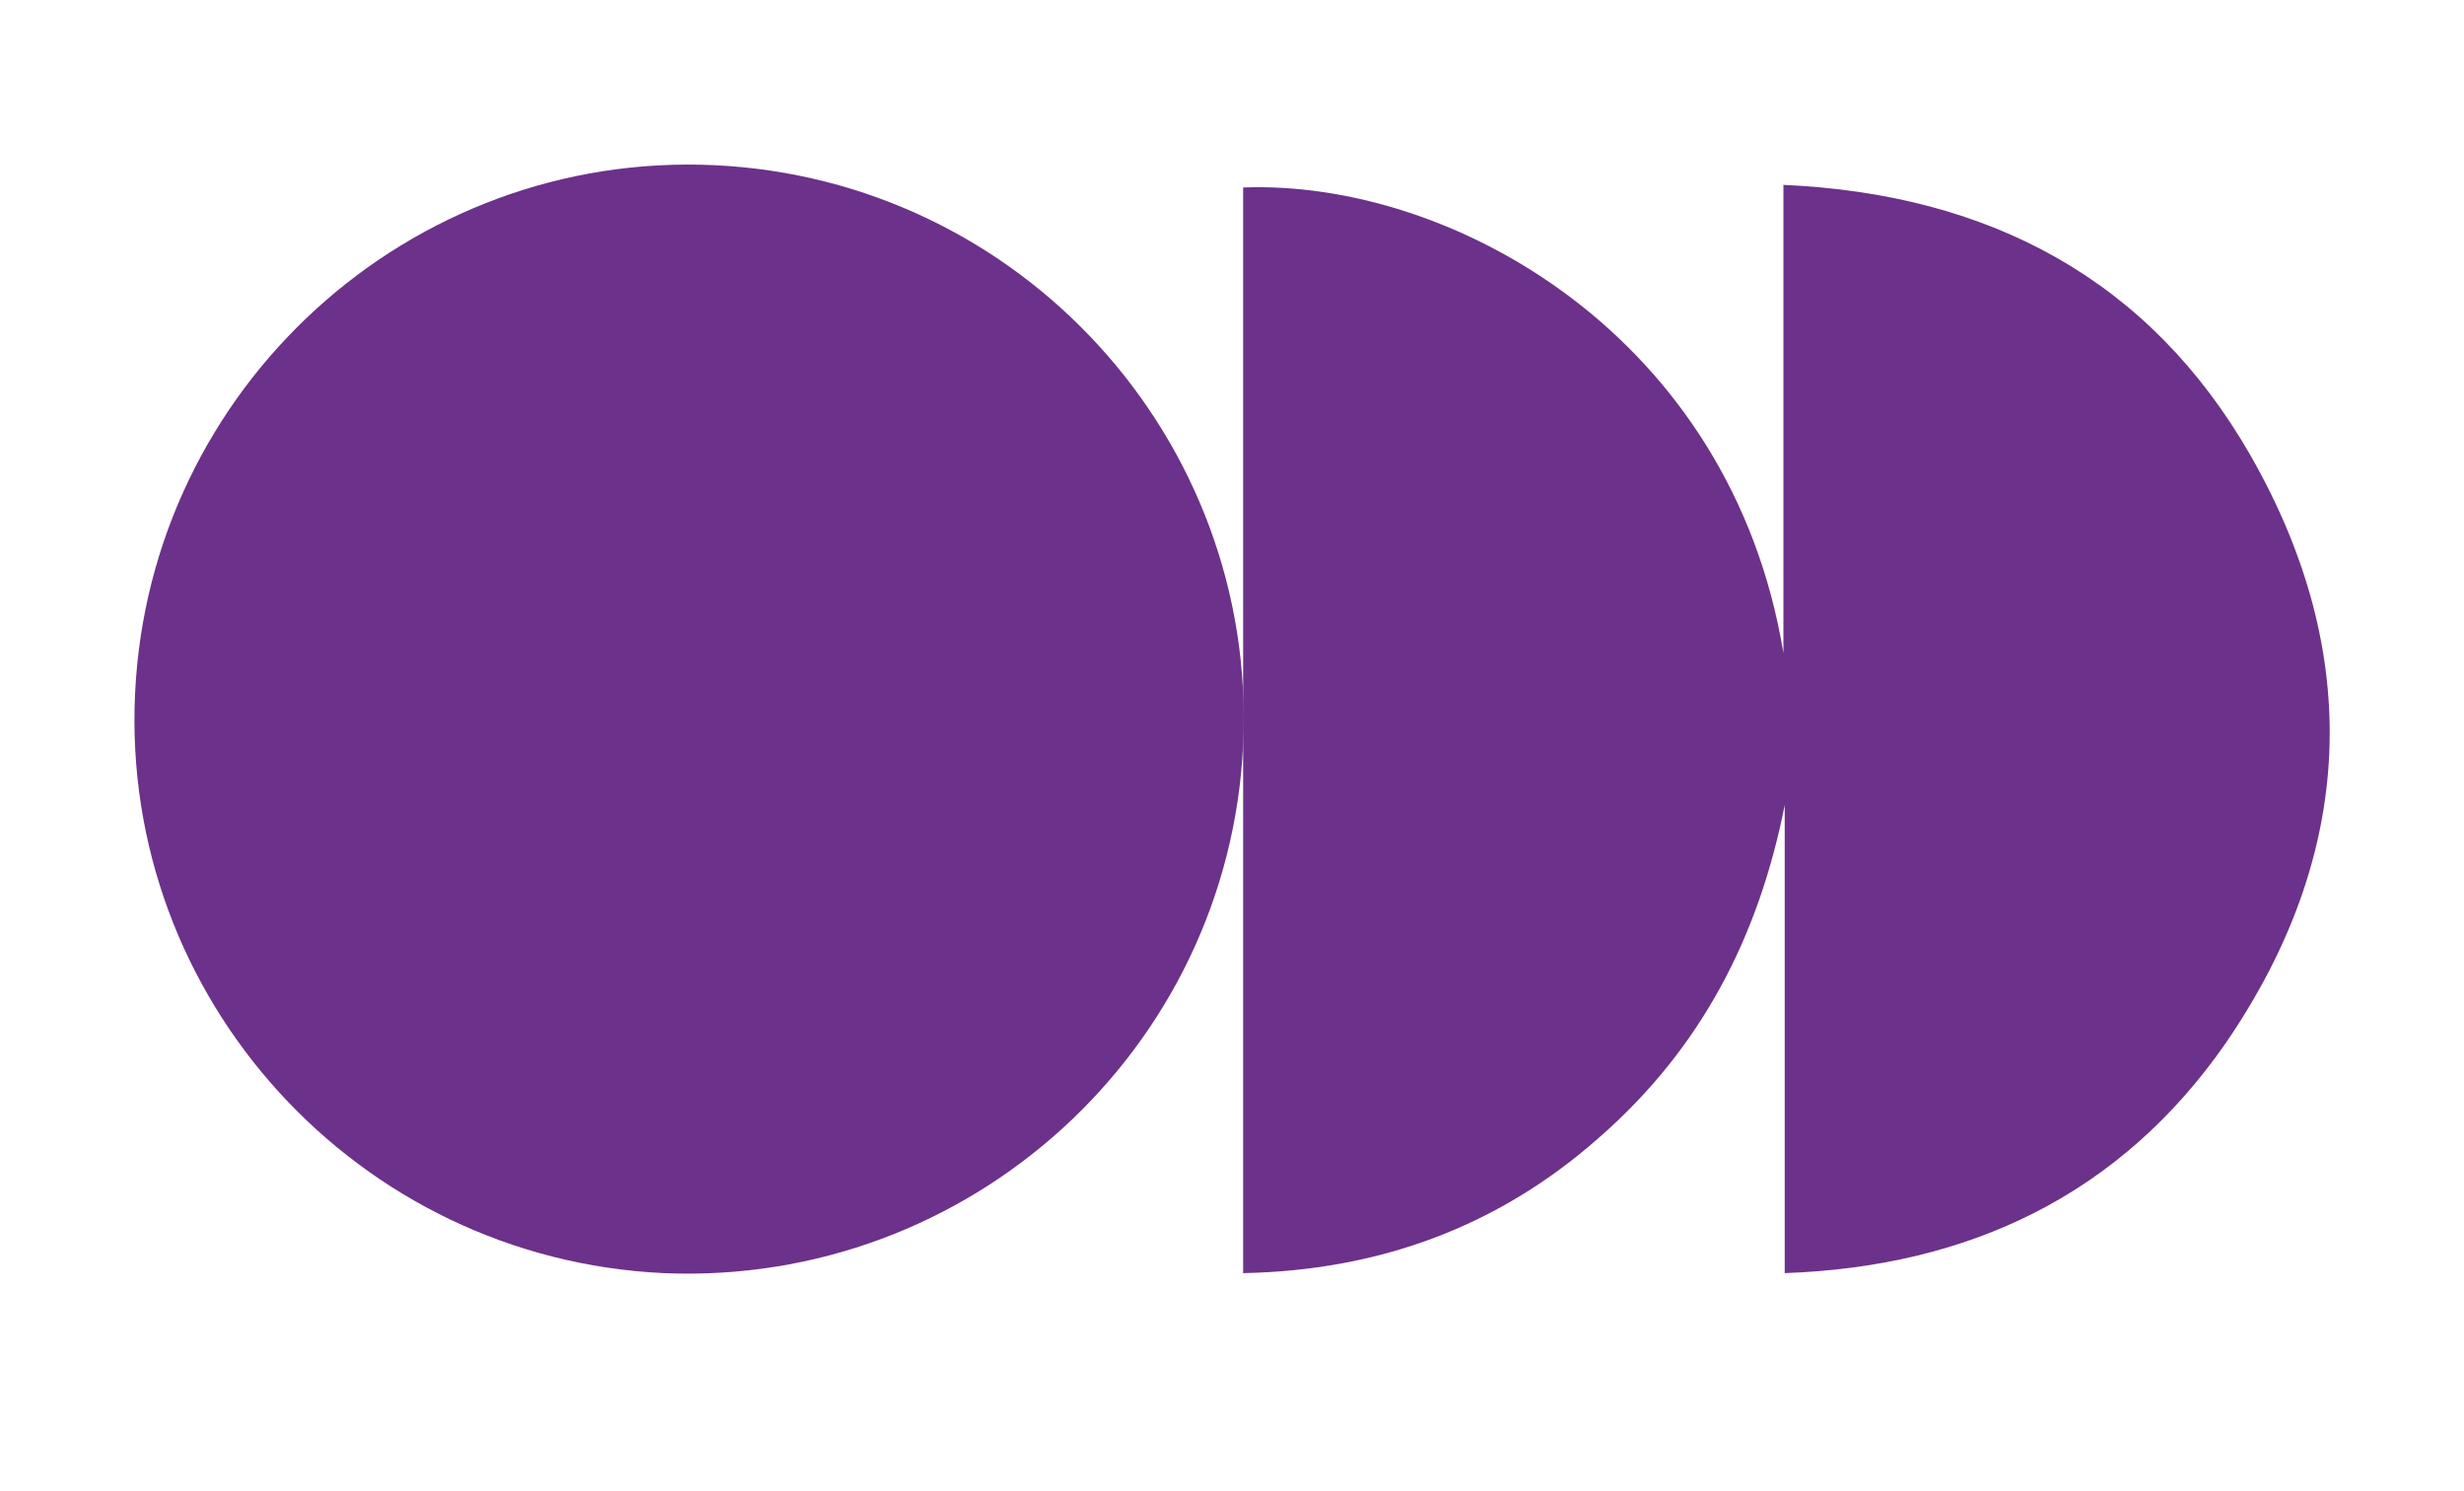
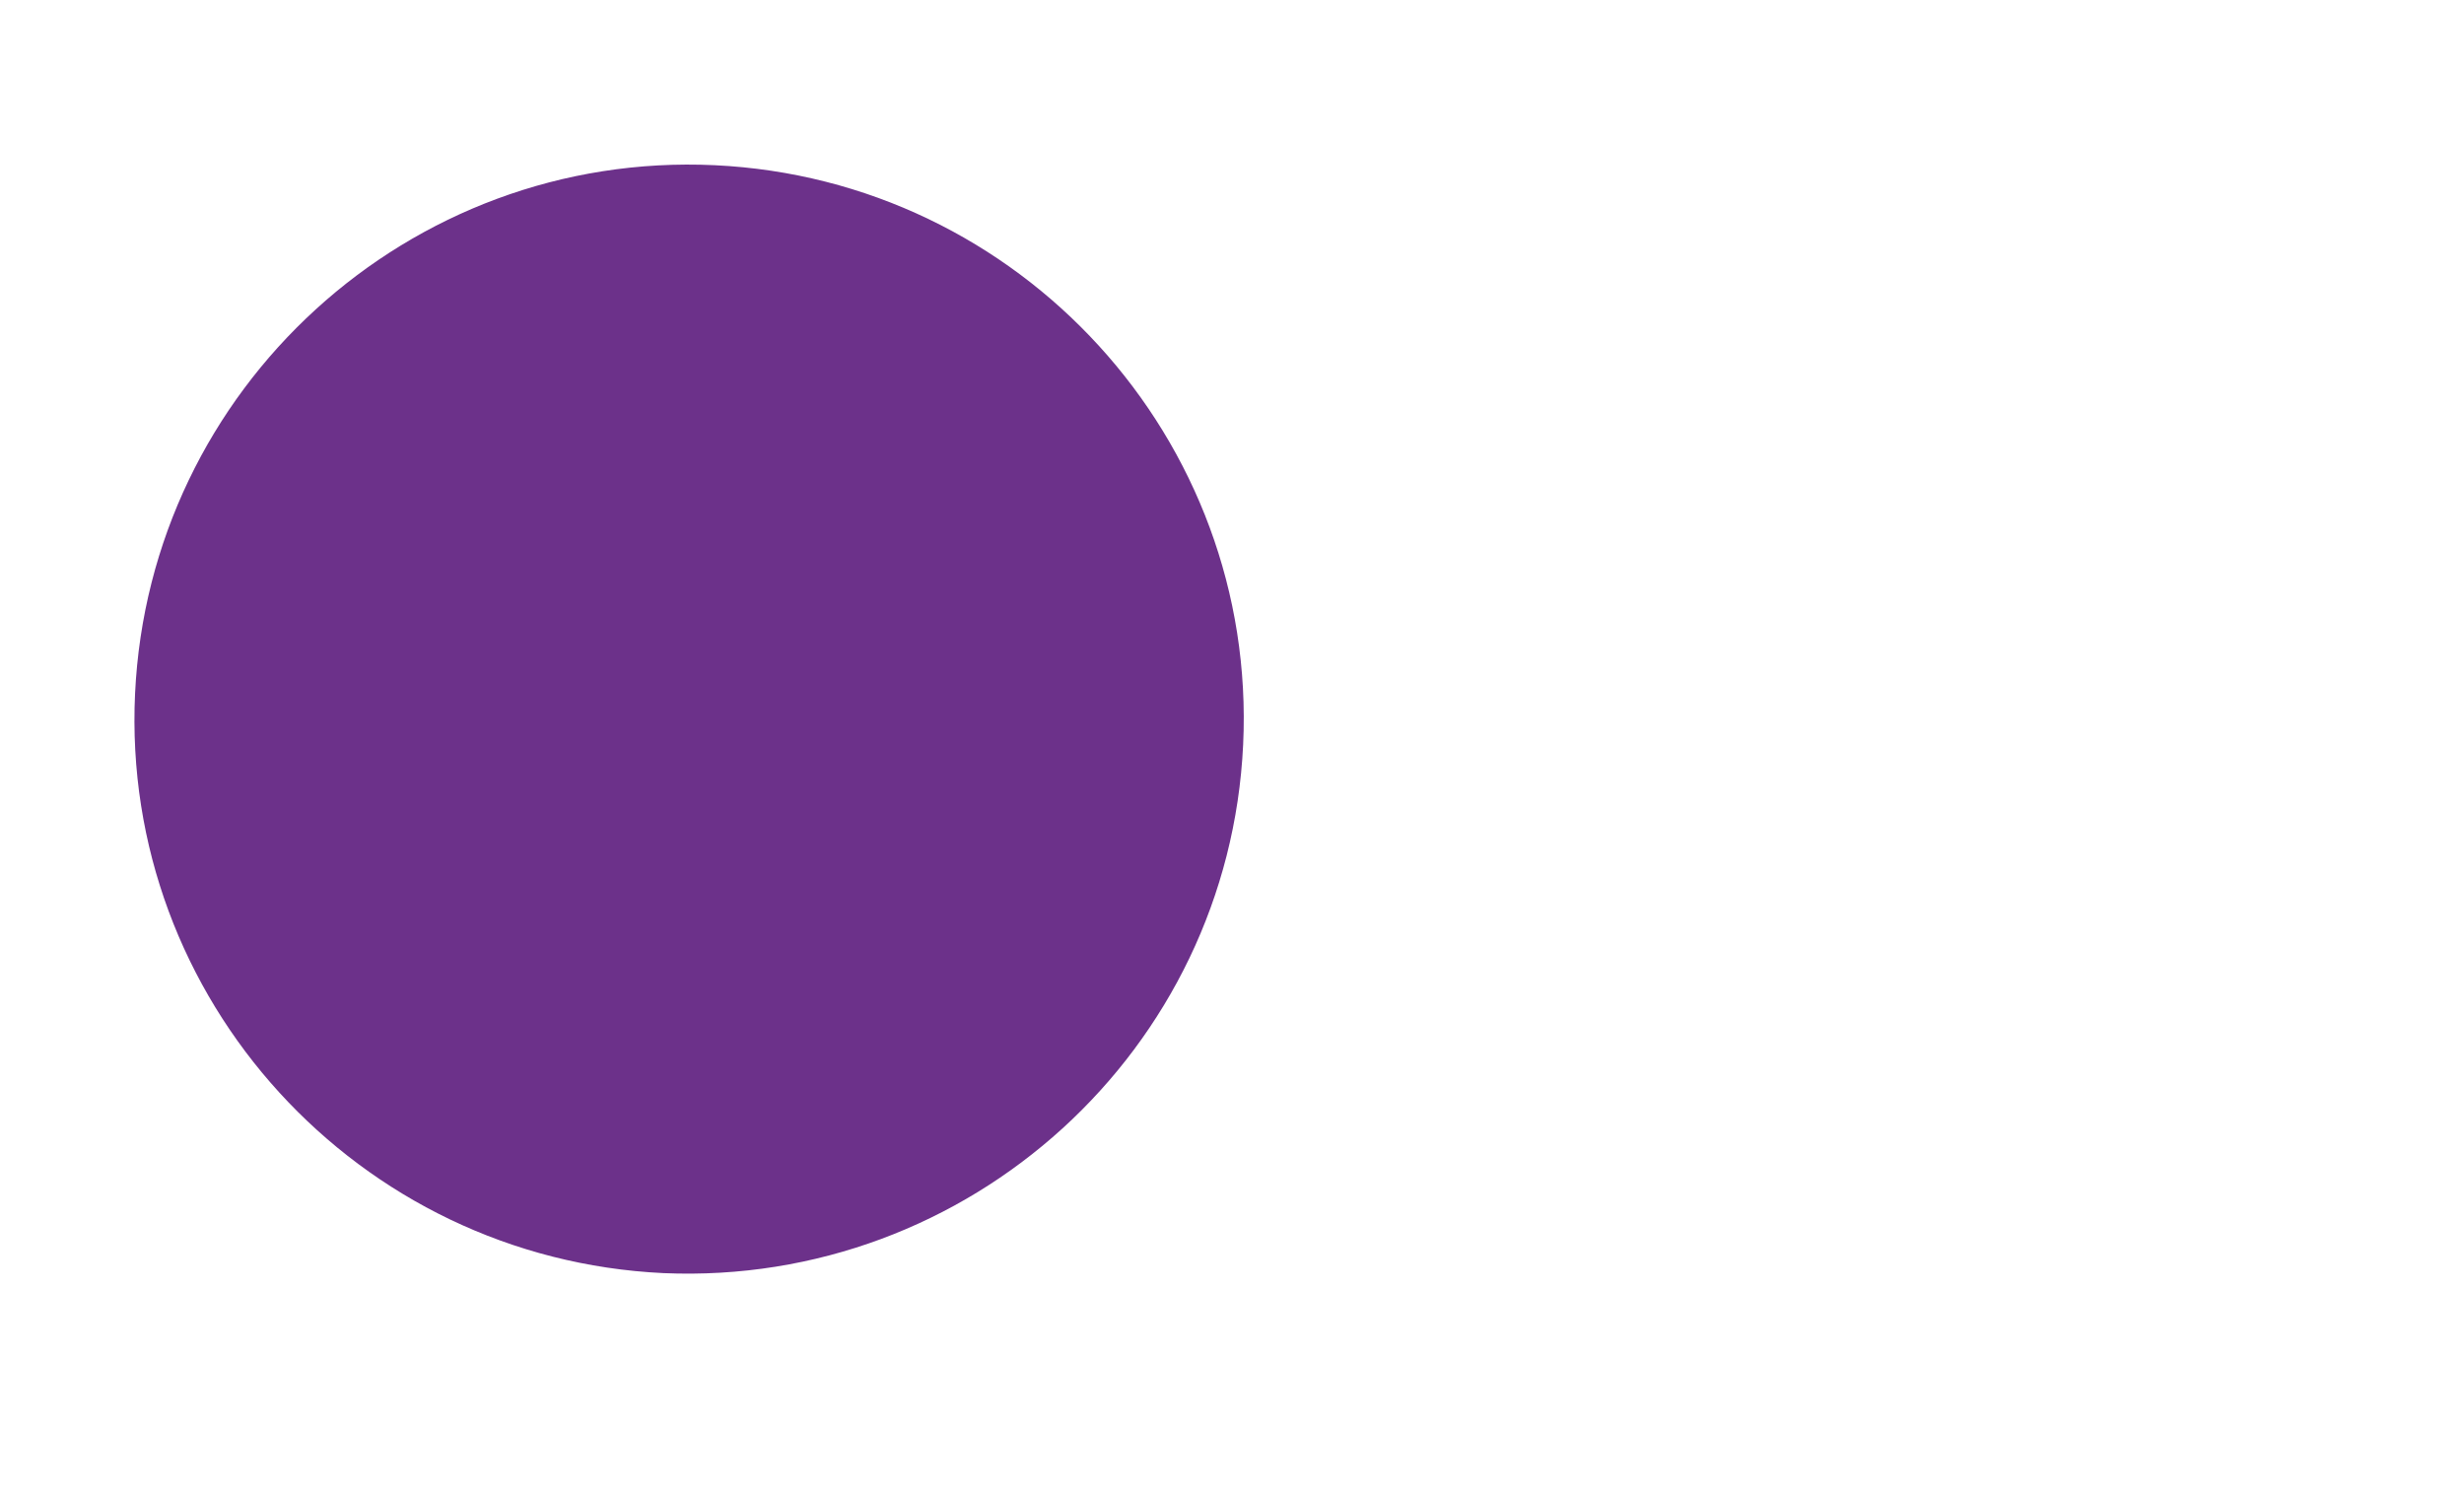
<svg xmlns="http://www.w3.org/2000/svg" version="1.1" x="0px" y="0px" viewBox="0 0 187.9 113.7" style="enable-background:new 0 0 187.9 113.7;" xml:space="preserve">
  <style type="text/css"> .st0{fill-rule:evenodd;clip-rule:evenodd;fill:none;stroke:#000000;stroke-width:3;stroke-miterlimit:22.926;stroke-dasharray:14.999,3;} .st1{fill-rule:evenodd;clip-rule:evenodd;fill:none;stroke:#FFFFFF;stroke-width:3;stroke-miterlimit:22.926;} .st2{fill-rule:evenodd;clip-rule:evenodd;fill:url(#SVGID_00000071529183987587049450000004796709457304797089_);} .st3{fill-rule:evenodd;clip-rule:evenodd;fill:url(#SVGID_00000173844960130454399940000001847668444121228176_);} .st4{fill-rule:evenodd;clip-rule:evenodd;fill:url(#SVGID_00000094577817102174647130000002074020964976925877_);} .st5{fill-rule:evenodd;clip-rule:evenodd;fill:url(#SVGID_00000075157056614740261650000016760043492059883961_);} .st6{fill-rule:evenodd;clip-rule:evenodd;fill:url(#SVGID_00000130644453885523061430000001099861599722209926_);} .st7{fill-rule:evenodd;clip-rule:evenodd;fill:url(#SVGID_00000050662871401230616980000009723046735970834334_);} .st8{fill-rule:evenodd;clip-rule:evenodd;fill:url(#SVGID_00000078762913994131965390000014963002797934874777_);} .st9{fill-rule:evenodd;clip-rule:evenodd;fill:url(#SVGID_00000023275086988209026690000008914176316218002343_);} .st10{fill-rule:evenodd;clip-rule:evenodd;fill:url(#SVGID_00000119085909467473004610000014979380133092221107_);} .st11{fill-rule:evenodd;clip-rule:evenodd;fill:url(#SVGID_00000089551358006918452100000002797457933787300505_);} .st12{fill-rule:evenodd;clip-rule:evenodd;fill:url(#SVGID_00000139981789661283295260000012662420127744202150_);} .st13{fill-rule:evenodd;clip-rule:evenodd;} .st14{fill-rule:evenodd;clip-rule:evenodd;fill:#FFFFFF;stroke:#FFFFFF;stroke-width:0.567;stroke-miterlimit:22.926;} .st15{fill-rule:evenodd;clip-rule:evenodd;fill:#3B328A;} .st16{fill-rule:evenodd;clip-rule:evenodd;fill:#FFFFFF;} .st17{fill-rule:evenodd;clip-rule:evenodd;fill:#5DB12E;} .st18{fill-rule:evenodd;clip-rule:evenodd;fill:#2C2A86;} .st19{fill-rule:evenodd;clip-rule:evenodd;fill:#5DB12E;stroke:#5DB12E;stroke-width:0.567;stroke-miterlimit:22.926;} .st20{fill-rule:evenodd;clip-rule:evenodd;fill:#CA4E97;} .st21{fill-rule:evenodd;clip-rule:evenodd;fill:#00AAE3;} .st22{fill-rule:evenodd;clip-rule:evenodd;fill:#5DA172;} .st23{fill-rule:evenodd;clip-rule:evenodd;fill:#E40045;} .st24{fill-rule:evenodd;clip-rule:evenodd;fill:#FFCC00;stroke:#FFCC00;stroke-width:0.567;stroke-miterlimit:22.926;} .st25{fill-rule:evenodd;clip-rule:evenodd;fill:#1898D5;} .st26{fill-rule:evenodd;clip-rule:evenodd;fill:#CB63A3;} .st27{fill-rule:evenodd;clip-rule:evenodd;fill:#FFFFFF;stroke:#FFFFFF;stroke-width:0.216;stroke-miterlimit:22.926;} .st28{fill-rule:evenodd;clip-rule:evenodd;fill:none;stroke:#000000;stroke-width:0.567;stroke-miterlimit:22.926;} .st29{fill-rule:evenodd;clip-rule:evenodd;fill:#F5B4D2;stroke:#F5B4D2;stroke-width:0.567;stroke-miterlimit:22.926;} .st30{opacity:0.5;fill-rule:evenodd;clip-rule:evenodd;fill:#F5B4D2;stroke:#000000;stroke-width:3;stroke-miterlimit:22.926;stroke-dasharray:14.999,3;} .st31{fill-rule:evenodd;clip-rule:evenodd;fill:none;stroke:#FFFFFF;stroke-width:2;stroke-miterlimit:22.926;} .st32{fill-rule:evenodd;clip-rule:evenodd;fill:url(#SVGID_00000061439741562006236800000009719773661867248055_);} .st33{fill-rule:evenodd;clip-rule:evenodd;fill:url(#SVGID_00000173161901757536590460000000312891921568038060_);} .st34{fill-rule:evenodd;clip-rule:evenodd;fill:url(#SVGID_00000161631359257846126770000000089357119332602772_);} .st35{fill-rule:evenodd;clip-rule:evenodd;fill:url(#SVGID_00000065059797391358872610000001430568577527563155_);} .st36{fill-rule:evenodd;clip-rule:evenodd;fill:url(#SVGID_00000003090251606280396300000011328016766426862255_);} .st37{fill-rule:evenodd;clip-rule:evenodd;fill:url(#SVGID_00000008836788813617192040000003004518785917150895_);} .st38{fill-rule:evenodd;clip-rule:evenodd;fill:url(#SVGID_00000033369259203408418830000012949960694906414000_);} .st39{fill-rule:evenodd;clip-rule:evenodd;fill:url(#SVGID_00000061434313831287256780000011164461924771485587_);} .st40{fill-rule:evenodd;clip-rule:evenodd;fill:url(#SVGID_00000139269907335427590200000000131072571044949431_);} .st41{fill-rule:evenodd;clip-rule:evenodd;fill:url(#SVGID_00000154399326786603503680000001235024794357218444_);} .st42{fill-rule:evenodd;clip-rule:evenodd;fill:url(#SVGID_00000087396681595513406870000009811355289028434358_);} .st43{fill-rule:evenodd;clip-rule:evenodd;fill:#6C318A;} .st44{fill-rule:evenodd;clip-rule:evenodd;fill:none;stroke:#010005;stroke-width:3;stroke-miterlimit:22.926;stroke-dasharray:14.999,3;} .st45{fill-rule:evenodd;clip-rule:evenodd;fill:#F5B4D2;stroke:#F5B4D2;stroke-width:0.189;stroke-miterlimit:22.926;} .st46{fill:#00AAE3;} .st47{fill:#21446C;} .st48{fill:#162F44;} .st49{fill:#D6ECEF;} .st50{fill:#FFFFFF;} .st51{fill:#67C5DC;} .st52{fill:#46B8D3;} .st53{fill:#E52611;} .st54{fill:#852602;} .st55{fill:#7FCACB;} .st56{fill-rule:evenodd;clip-rule:evenodd;fill:none;stroke:#FFFFFF;stroke-width:2.775;stroke-miterlimit:22.926;} .st57{fill-rule:evenodd;clip-rule:evenodd;fill:none;stroke:#FFFFFF;stroke-width:4.163;stroke-miterlimit:22.926;} .st58{fill-rule:evenodd;clip-rule:evenodd;fill:url(#SVGID_00000101821283146281411510000016511541326772455571_);} .st59{fill-rule:evenodd;clip-rule:evenodd;fill:url(#SVGID_00000031908663934903178980000010570152138910201482_);} .st60{fill-rule:evenodd;clip-rule:evenodd;fill:url(#SVGID_00000178884451093326043120000013608681265010323615_);} .st61{fill-rule:evenodd;clip-rule:evenodd;fill:url(#SVGID_00000004537557924536109880000012544952127226561970_);} .st62{fill-rule:evenodd;clip-rule:evenodd;fill:url(#SVGID_00000008144392131350766070000008822400175135995069_);} .st63{fill-rule:evenodd;clip-rule:evenodd;fill:url(#SVGID_00000088129426817175985090000004188846743897520041_);} .st64{fill-rule:evenodd;clip-rule:evenodd;fill:url(#SVGID_00000018212769476238321240000010497840362360155557_);} .st65{fill-rule:evenodd;clip-rule:evenodd;fill:url(#SVGID_00000045615871649315228720000007811159601951627708_);} .st66{fill-rule:evenodd;clip-rule:evenodd;fill:url(#SVGID_00000142164797989335796910000007146232363733785263_);} .st67{fill-rule:evenodd;clip-rule:evenodd;fill:url(#SVGID_00000110438209393706721800000005692405049824578960_);} .st68{fill-rule:evenodd;clip-rule:evenodd;fill:url(#SVGID_00000023278429044811720410000009850070318805125268_);} .st69{fill-rule:evenodd;clip-rule:evenodd;fill:#FFFFFF;stroke:#FFFFFF;stroke-width:0.787;stroke-miterlimit:22.926;} .st70{fill-rule:evenodd;clip-rule:evenodd;fill:#5DB12E;stroke:#5DB12E;stroke-width:0.787;stroke-miterlimit:22.926;} .st71{fill-rule:evenodd;clip-rule:evenodd;fill:none;stroke:#010005;stroke-width:4.163;stroke-miterlimit:22.926;stroke-dasharray:20.814,4.163;} .st72{fill-rule:evenodd;clip-rule:evenodd;fill:none;stroke:#000000;stroke-width:4.163;stroke-miterlimit:22.926;stroke-dasharray:20.814,4.163;} .st73{fill-rule:evenodd;clip-rule:evenodd;fill:#FFCC00;stroke:#FFCC00;stroke-width:0.787;stroke-miterlimit:22.926;} .st74{opacity:0.5;fill-rule:evenodd;clip-rule:evenodd;fill:#F5B4D2;stroke:#000000;stroke-width:4.163;stroke-miterlimit:22.926;stroke-dasharray:20.814,4.163;} .st75{fill-rule:evenodd;clip-rule:evenodd;fill:#FFFFFF;stroke:#FFFFFF;stroke-width:0.3;stroke-miterlimit:22.926;} .st76{fill-rule:evenodd;clip-rule:evenodd;fill:#F5B4D2;stroke:#F5B4D2;stroke-width:0.262;stroke-miterlimit:22.926;} </style>
  <g id="Слой_1"> </g>
  <g id="Слой_1_00000088821377831713799680000003003283646486944939_">
    <g>
-       <path class="st43" d="M121.9,86.8c-7.7,6.8-16.8,10.1-27.1,10.3V14.3c15.9-0.6,37.2,11.3,41.2,35.5V14.1 c15.7,0.7,27.9,7.2,35.6,20.6c8.7,15.2,8,30.5-1.9,44.9c-8,11.5-19.5,17-33.6,17.5V61.4C134.1,71.5,129.7,80,121.9,86.8 L121.9,86.8z" />
      <path class="st43" d="M94.8,56.8c1.1-23.3-17-43.1-40.3-44.2c-23.3-1.1-43.1,17-44.2,40.3C9.2,76.2,27.3,96,50.6,97.1 C73.9,98.1,93.7,80.1,94.8,56.8z" />
    </g>
  </g>
</svg>